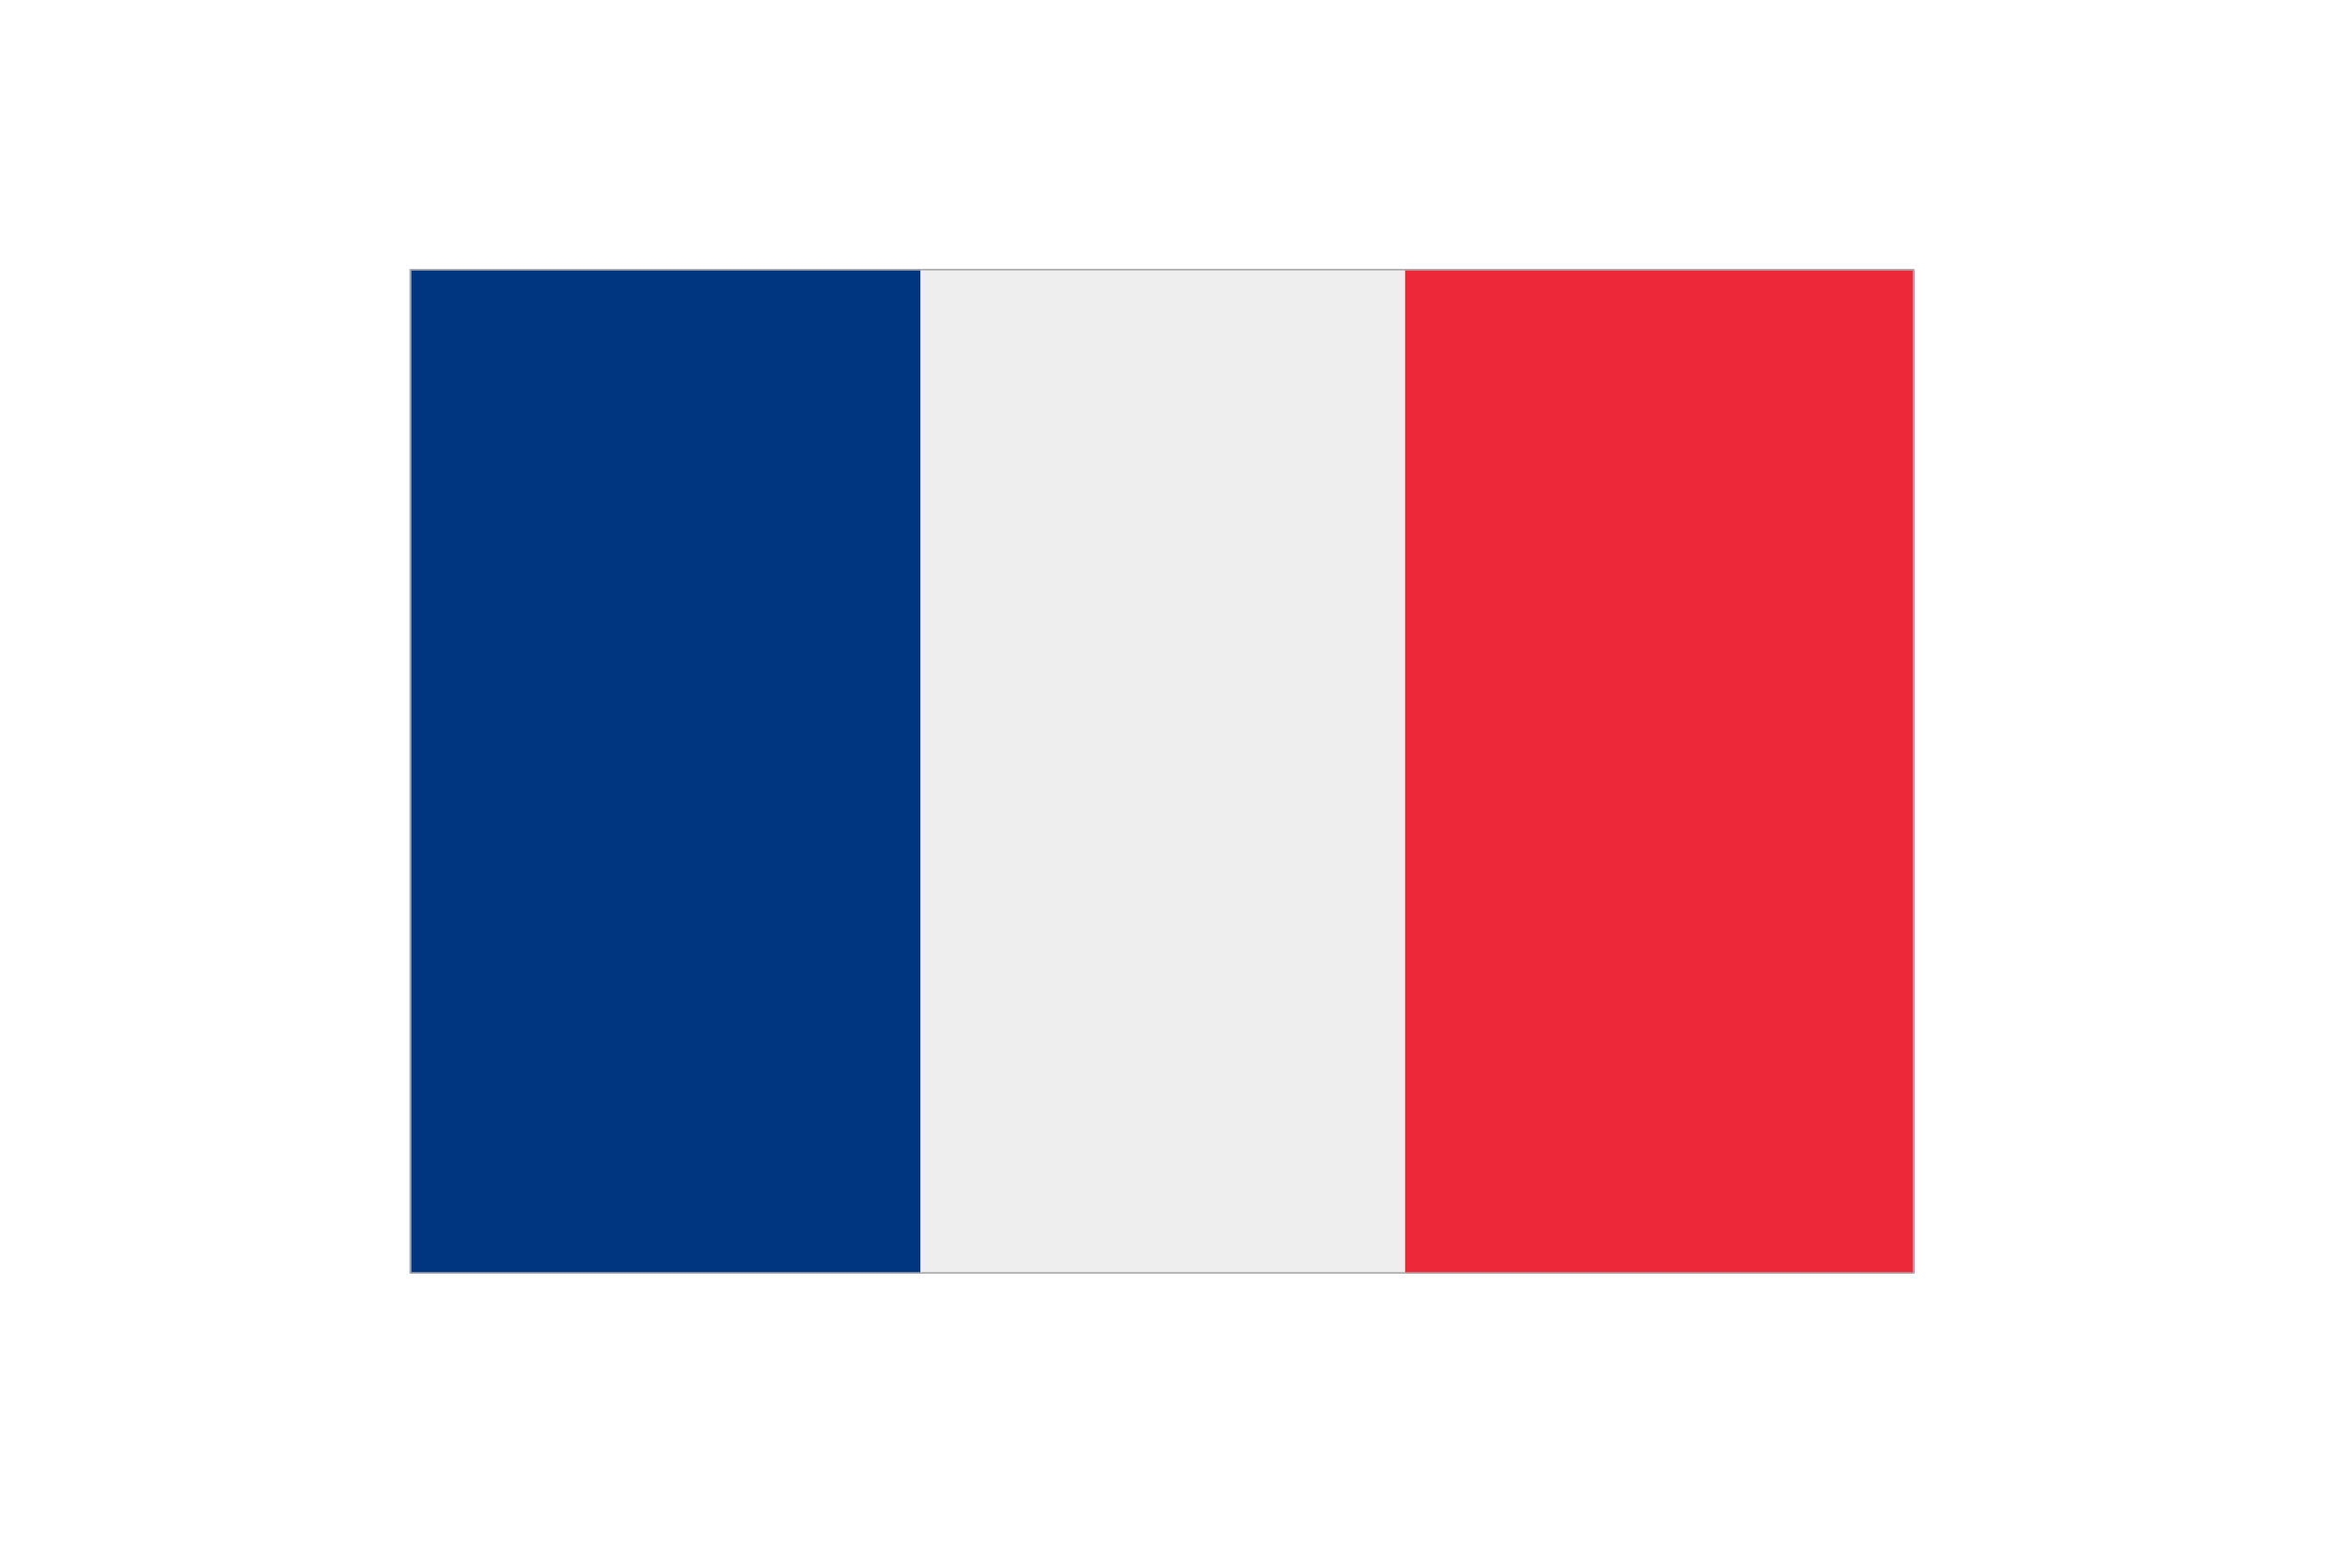
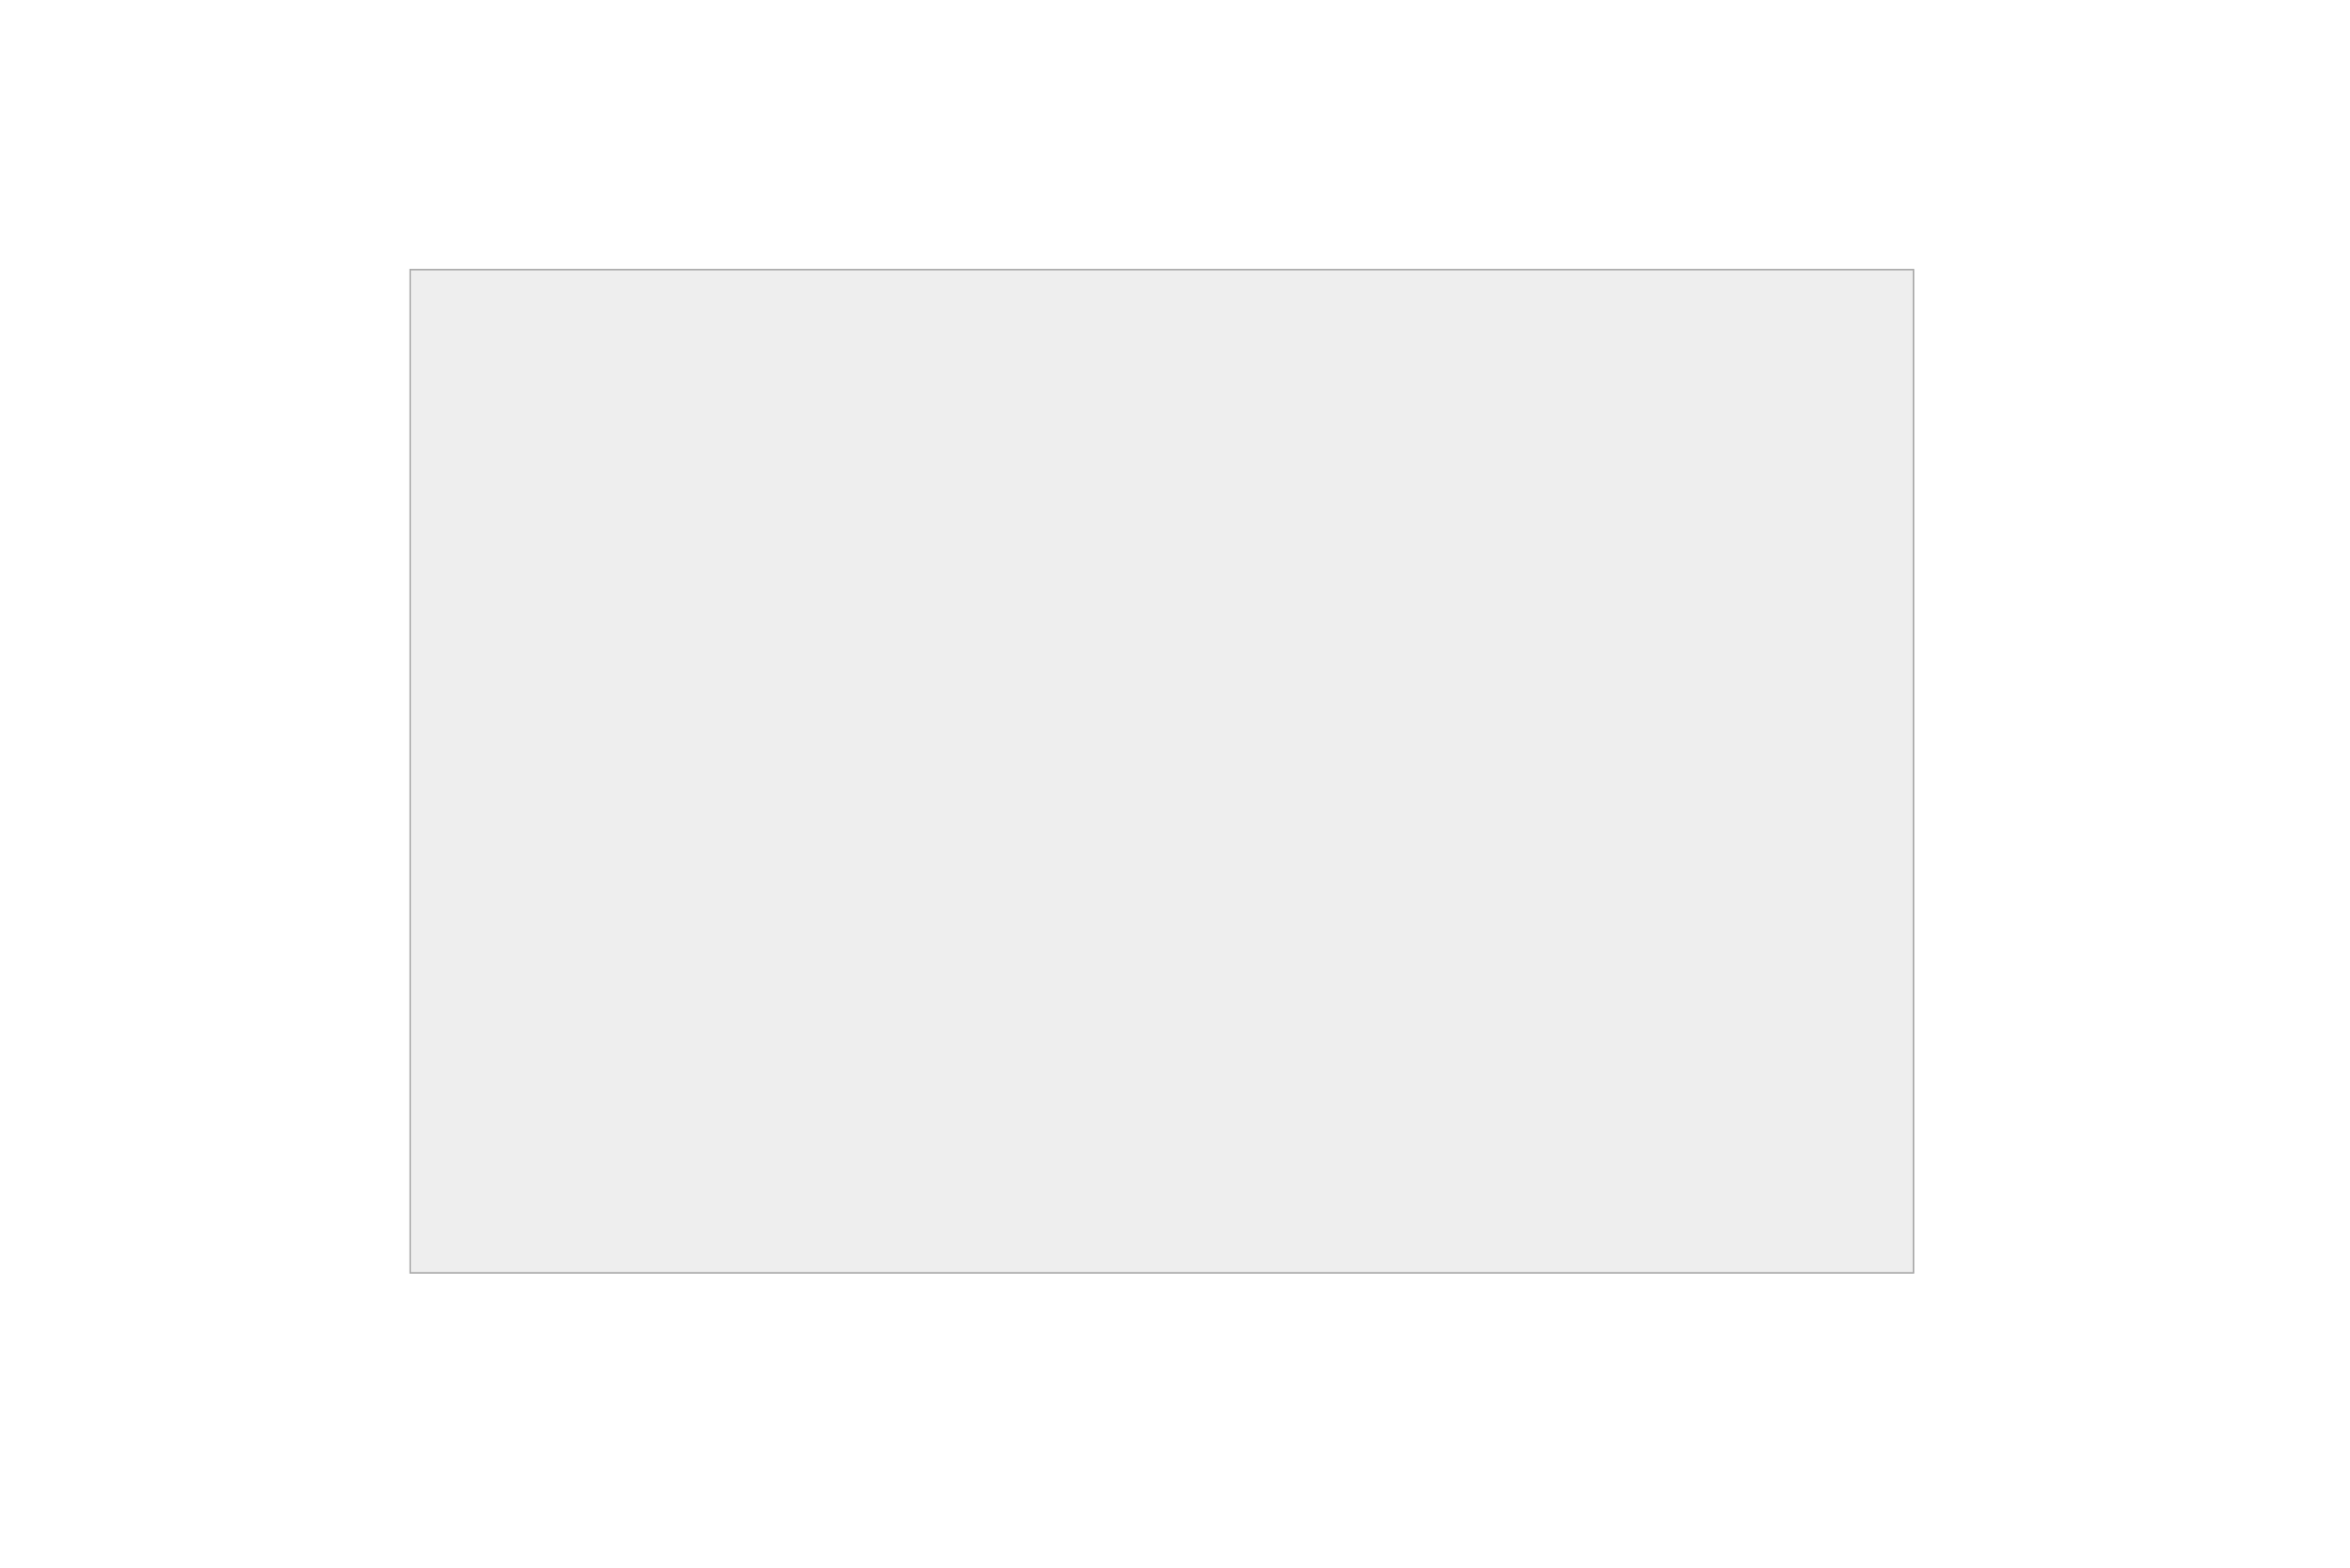
<svg xmlns="http://www.w3.org/2000/svg" width="766" height="511" viewBox="0 0 766 511" fill="none">
  <path d="M134 88H624V415H134V88Z" fill="#EEEEEE" />
-   <path d="M134 88H300V415H134V88Z" fill="#003580" />
-   <path d="M458 88H624V415H458V88Z" fill="#ED2939" />
  <path d="M623.721 87.894H133.721V414.895H623.721V87.894Z" stroke="#A9A9A9" stroke-width="0.5" stroke-miterlimit="10" />
</svg>